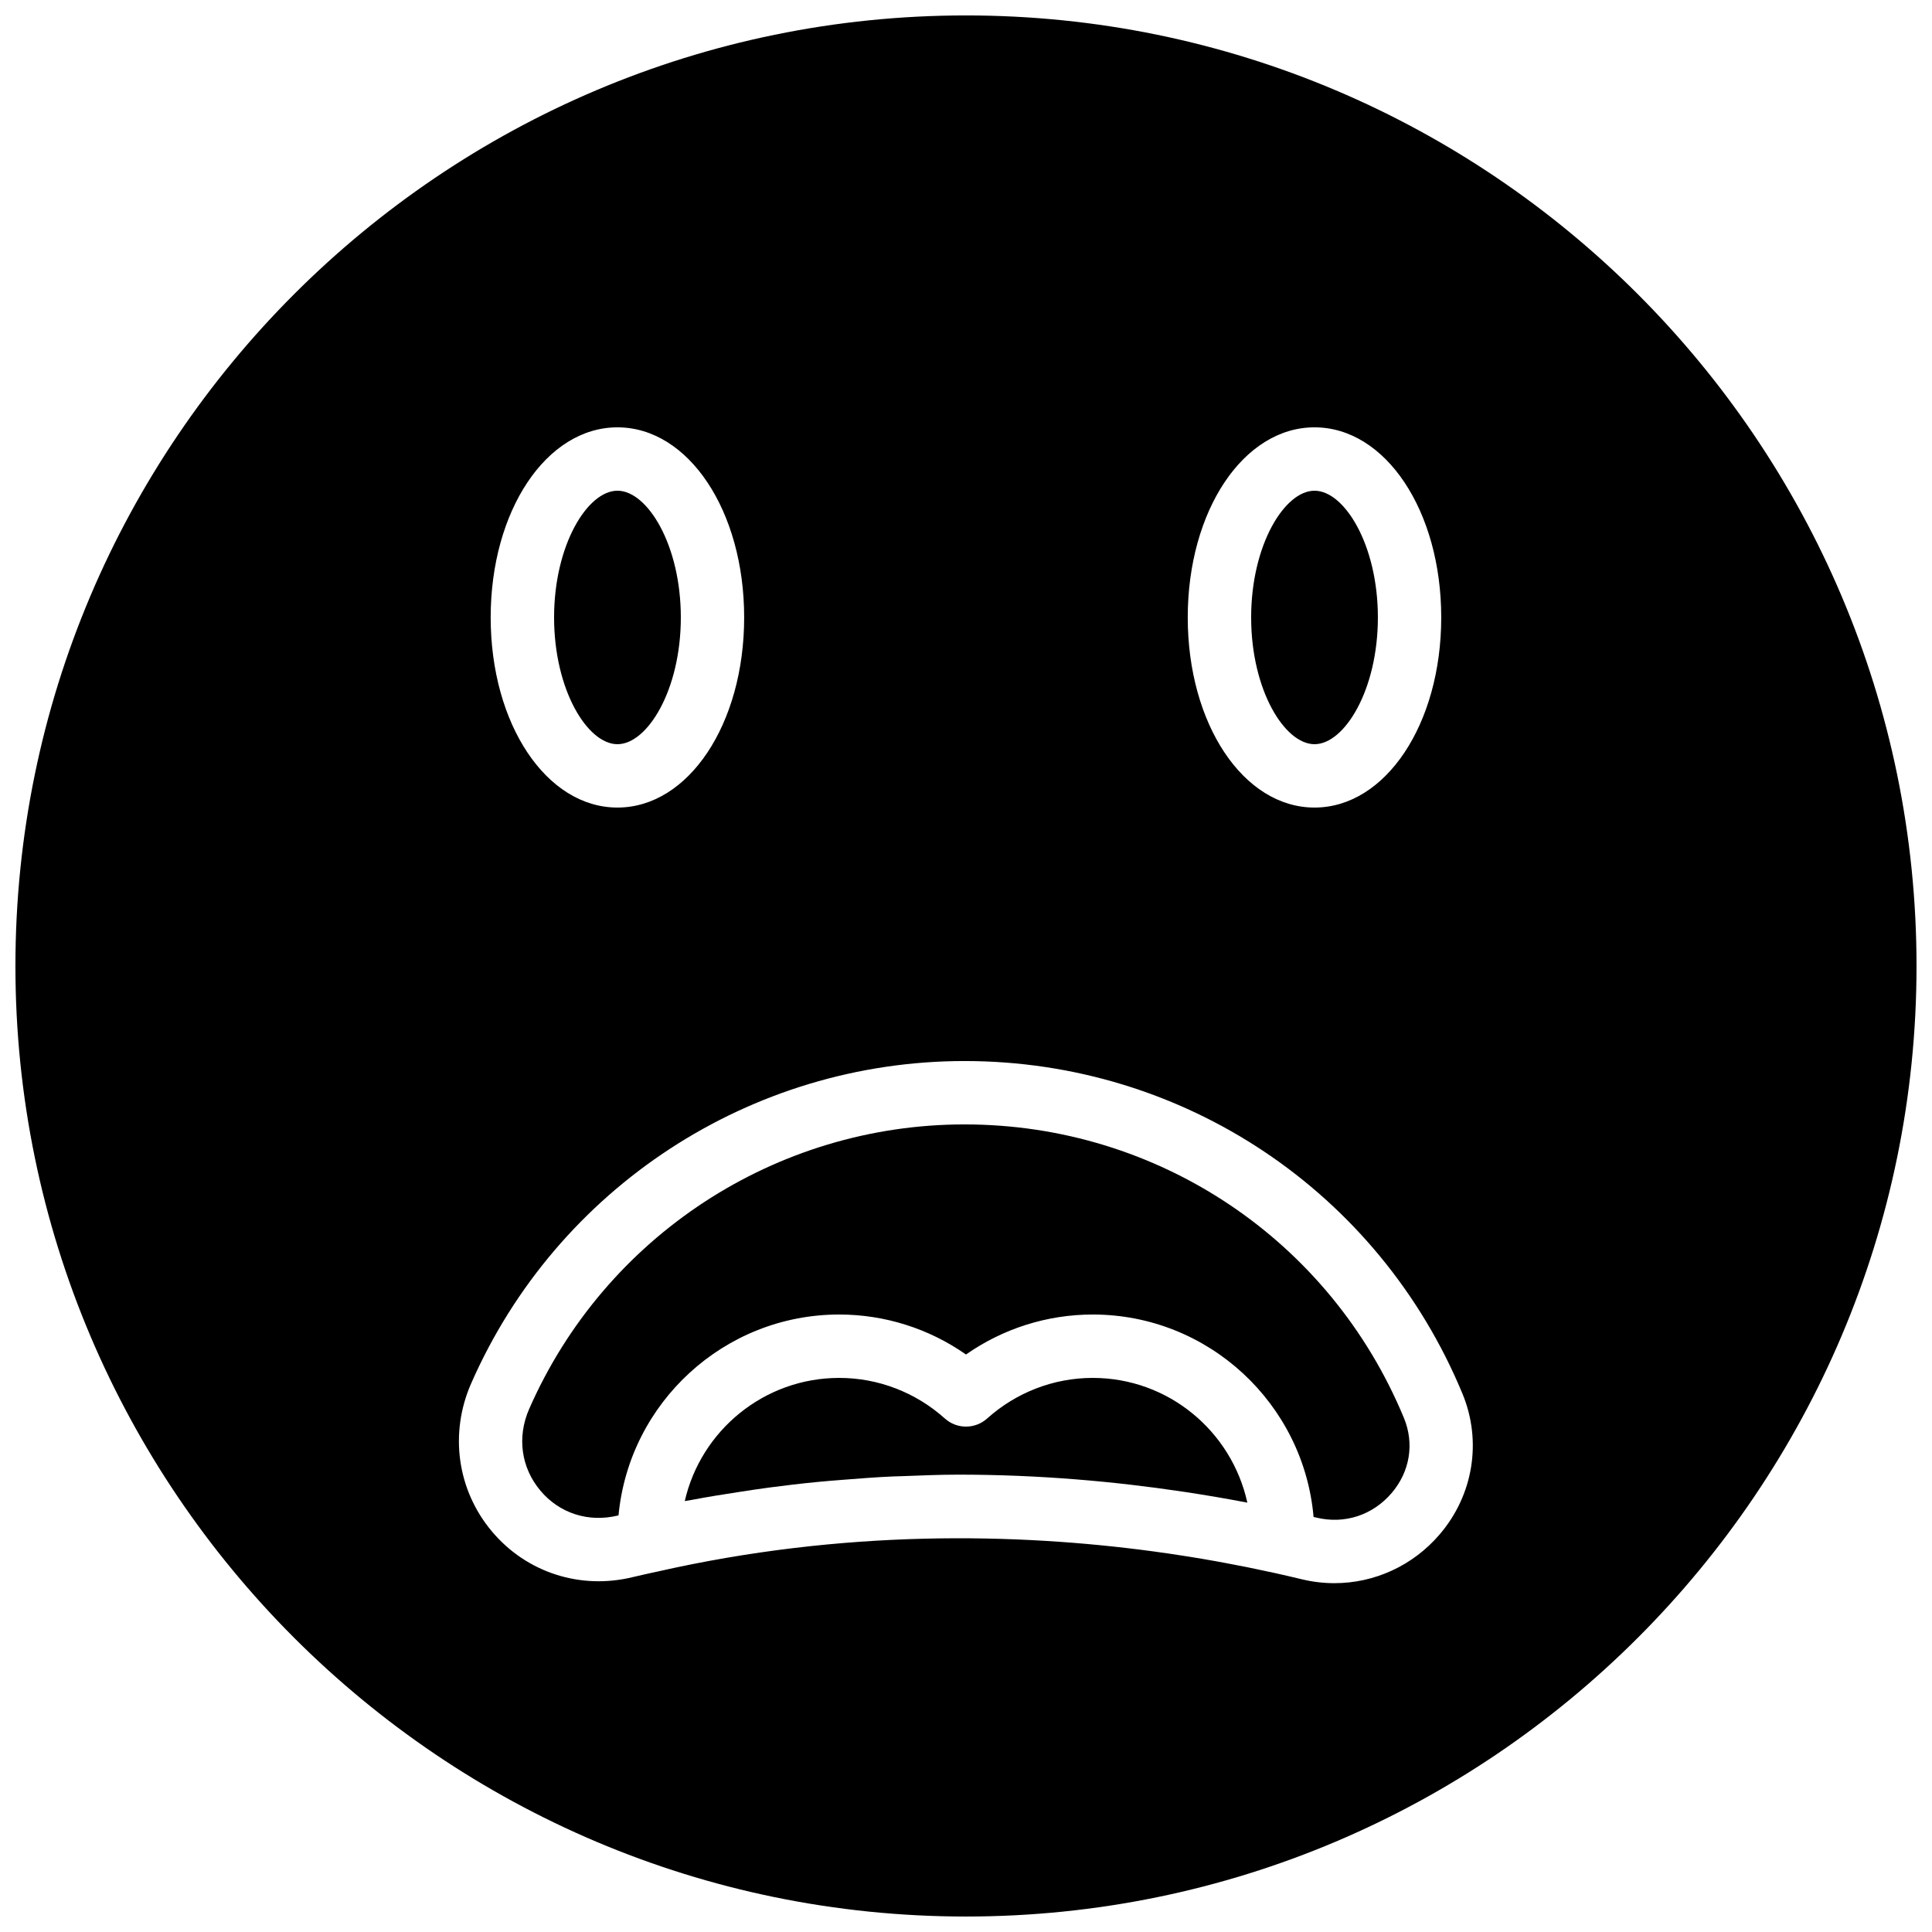
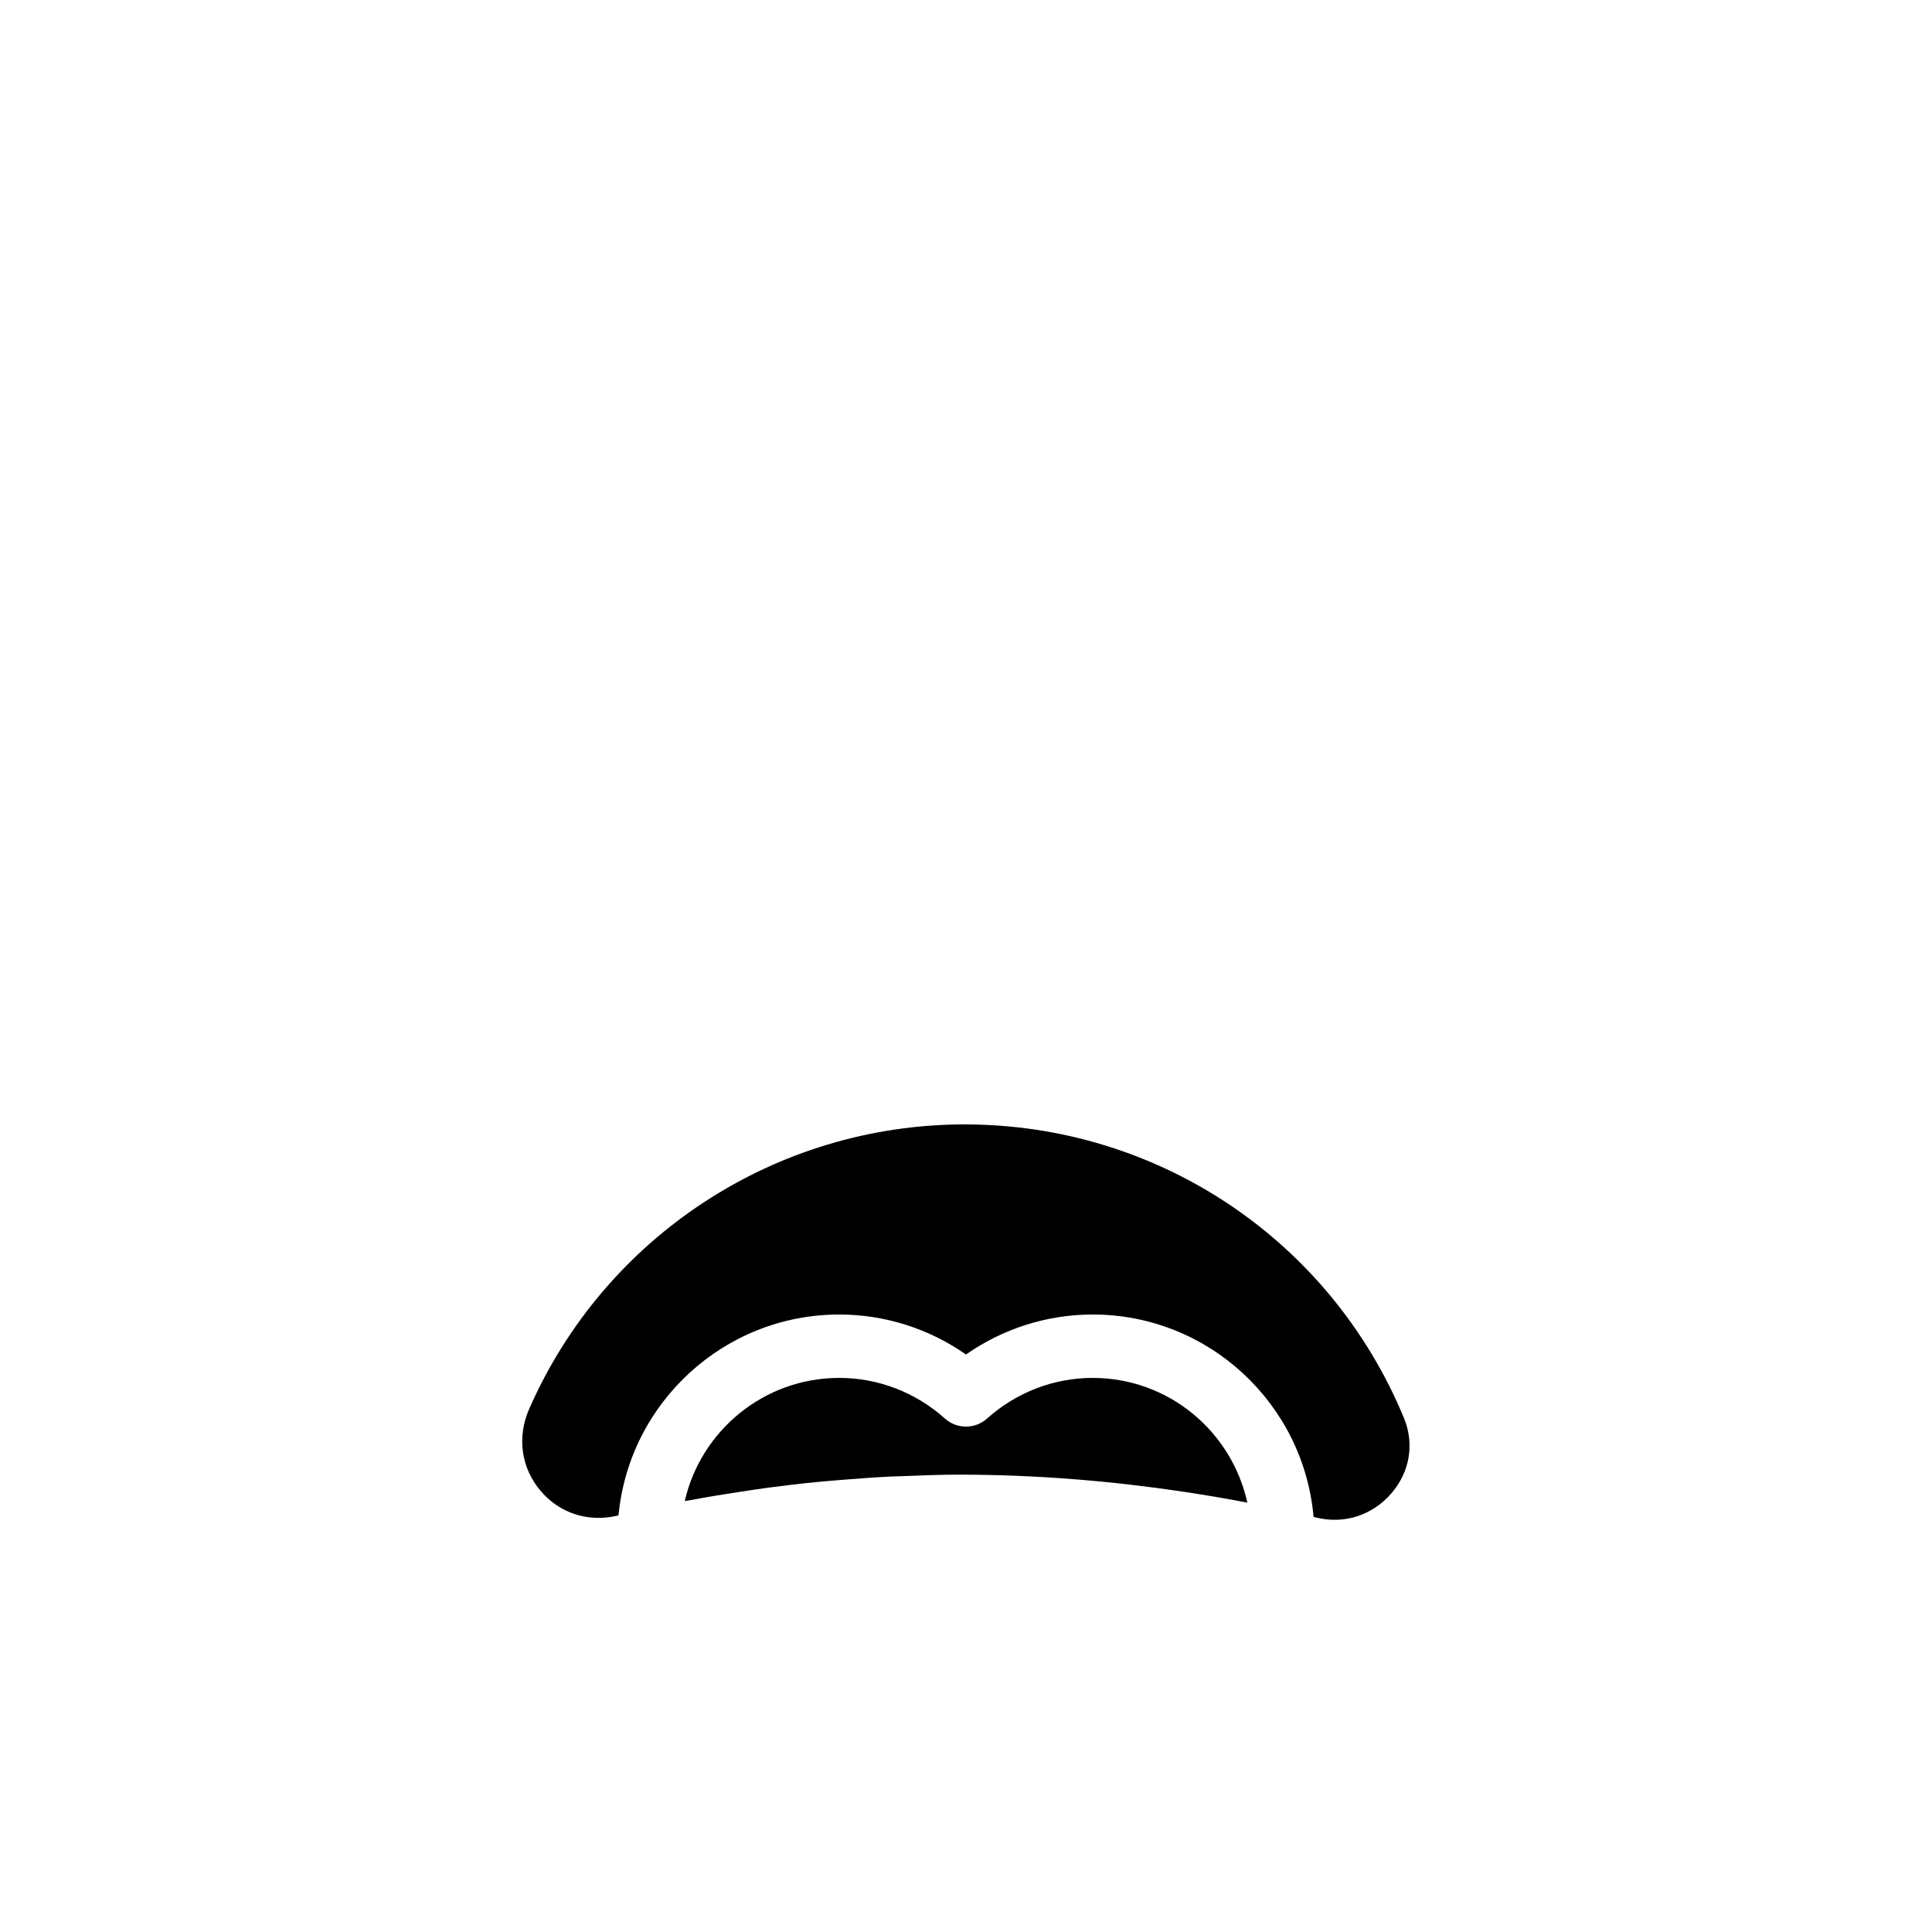
<svg xmlns="http://www.w3.org/2000/svg" width="800px" height="800px" version="1.1" viewBox="144 144 512 512">
  <defs>
    <clipPath id="a">
-       <path d="m148.09 148.09h503.81v503.81h-503.81z" />
-     </clipPath>
+       </clipPath>
  </defs>
-   <path d="m307.63 341.22c7.93 0 16.797-14.359 16.797-33.59 0-19.227-8.867-33.586-16.797-33.586-7.926 0-16.793 14.359-16.793 33.586 0 19.23 8.867 33.59 16.793 33.59" fill-rule="evenodd" />
  <path d="m347.81 538.22c4.316-0.57 8.582-1.074 12.812-1.484 2.227-0.219 4.418-0.387 6.617-0.562 4.492-0.355 8.949-0.707 13.332-0.898 0.781-0.035 1.539-0.035 2.32-0.07 5.062-0.191 10.152-0.41 15.062-0.41 21.613 0 41.539 1.824 59.348 4.484 0.305 0.043 0.598 0.086 0.898 0.133 5.609 0.852 11.02 1.773 16.164 2.766 0.059 0.008 0.137 0.023 0.195 0.031-4.176-18.969-20.961-33.051-40.977-33.051-10.305 0-20.246 3.824-27.98 10.758-3.191 2.863-8.02 2.863-11.207 0-7.742-6.934-17.676-10.758-27.988-10.758-19.934 0-36.668 13.965-40.934 32.641 0.594-0.117 1.168-0.184 1.754-0.293 4.266-0.816 8.465-1.48 12.664-2.125 2.652-0.41 5.289-0.816 7.918-1.16" fill-rule="evenodd" />
  <g clip-path="url(#a)">
-     <path d="m525.54 550.62c-7.137 8.336-17.324 12.938-27.914 12.938-2.879 0-5.801-0.344-8.688-1.047-2.227-0.539-4.543-1.066-6.894-1.598-1.766-0.395-3.621-0.781-5.477-1.164-0.812-0.168-1.609-0.336-2.441-0.504-1.891-0.379-3.84-0.75-5.812-1.117-0.746-0.137-1.504-0.277-2.266-0.414-2.199-0.395-4.449-0.781-6.75-1.148-0.504-0.078-1-0.16-1.504-0.234-2.606-0.414-5.25-0.801-7.969-1.168-0.117-0.016-0.234-0.035-0.363-0.051-35.922-4.828-81.75-5.894-131.51 5.434-0.012 0-0.02-0.008-0.035 0-2.031 0.461-4.055 0.871-6.106 1.375-13.965 3.461-28.281-1.176-37.434-12.059-9.219-10.949-11.336-25.988-5.516-39.238 22.773-51.898 74.102-85.438 130.77-85.438 57.973 0 109.76 34.613 131.94 88.168 5.199 12.57 2.891 26.844-6.035 37.266m-217.91-293.37c18.832 0 33.586 22.133 33.586 50.379 0 28.246-14.754 50.383-33.586 50.383-18.836 0-33.59-22.137-33.59-50.383 0-28.246 14.754-50.379 33.59-50.379m184.73 0c18.832 0 33.586 22.133 33.586 50.379 0 28.246-14.754 50.383-33.586 50.383-18.836 0-33.59-22.137-33.59-50.383 0-28.246 14.754-50.379 33.59-50.379m-92.367-109.16c-138.9 0-251.9 113-251.9 251.91 0 138.9 113 251.9 251.9 251.9 138.9 0 251.91-113 251.91-251.9 0-138.9-113-251.91-251.91-251.91" fill-rule="evenodd" />
-   </g>
-   <path d="m492.36 341.22c7.93 0 16.793-14.359 16.793-33.59 0-19.227-8.863-33.586-16.793-33.586-7.926 0-16.793 14.359-16.793 33.586 0 19.23 8.867 33.59 16.793 33.59" fill-rule="evenodd" />
+     </g>
  <path d="m399.63 441.98c-50 0-95.293 29.59-115.39 75.395-3.269 7.457-2.16 15.566 2.988 21.68 5.078 6.027 12.77 8.473 20.562 6.566 0.043-0.016 0.086-0.016 0.125-0.027 2.805-29.816 27.965-53.234 58.492-53.234 12.066 0 23.766 3.719 33.59 10.598 9.832-6.879 21.527-10.598 33.586-10.598 30.684 0 55.906 23.637 58.527 53.648 0.25 0.059 0.535 0.117 0.789 0.184 7.422 1.773 14.852-0.629 19.883-6.5 4.863-5.676 6.086-13.125 3.273-19.918-19.562-47.254-65.266-77.793-116.42-77.793" fill-rule="evenodd" />
</svg>